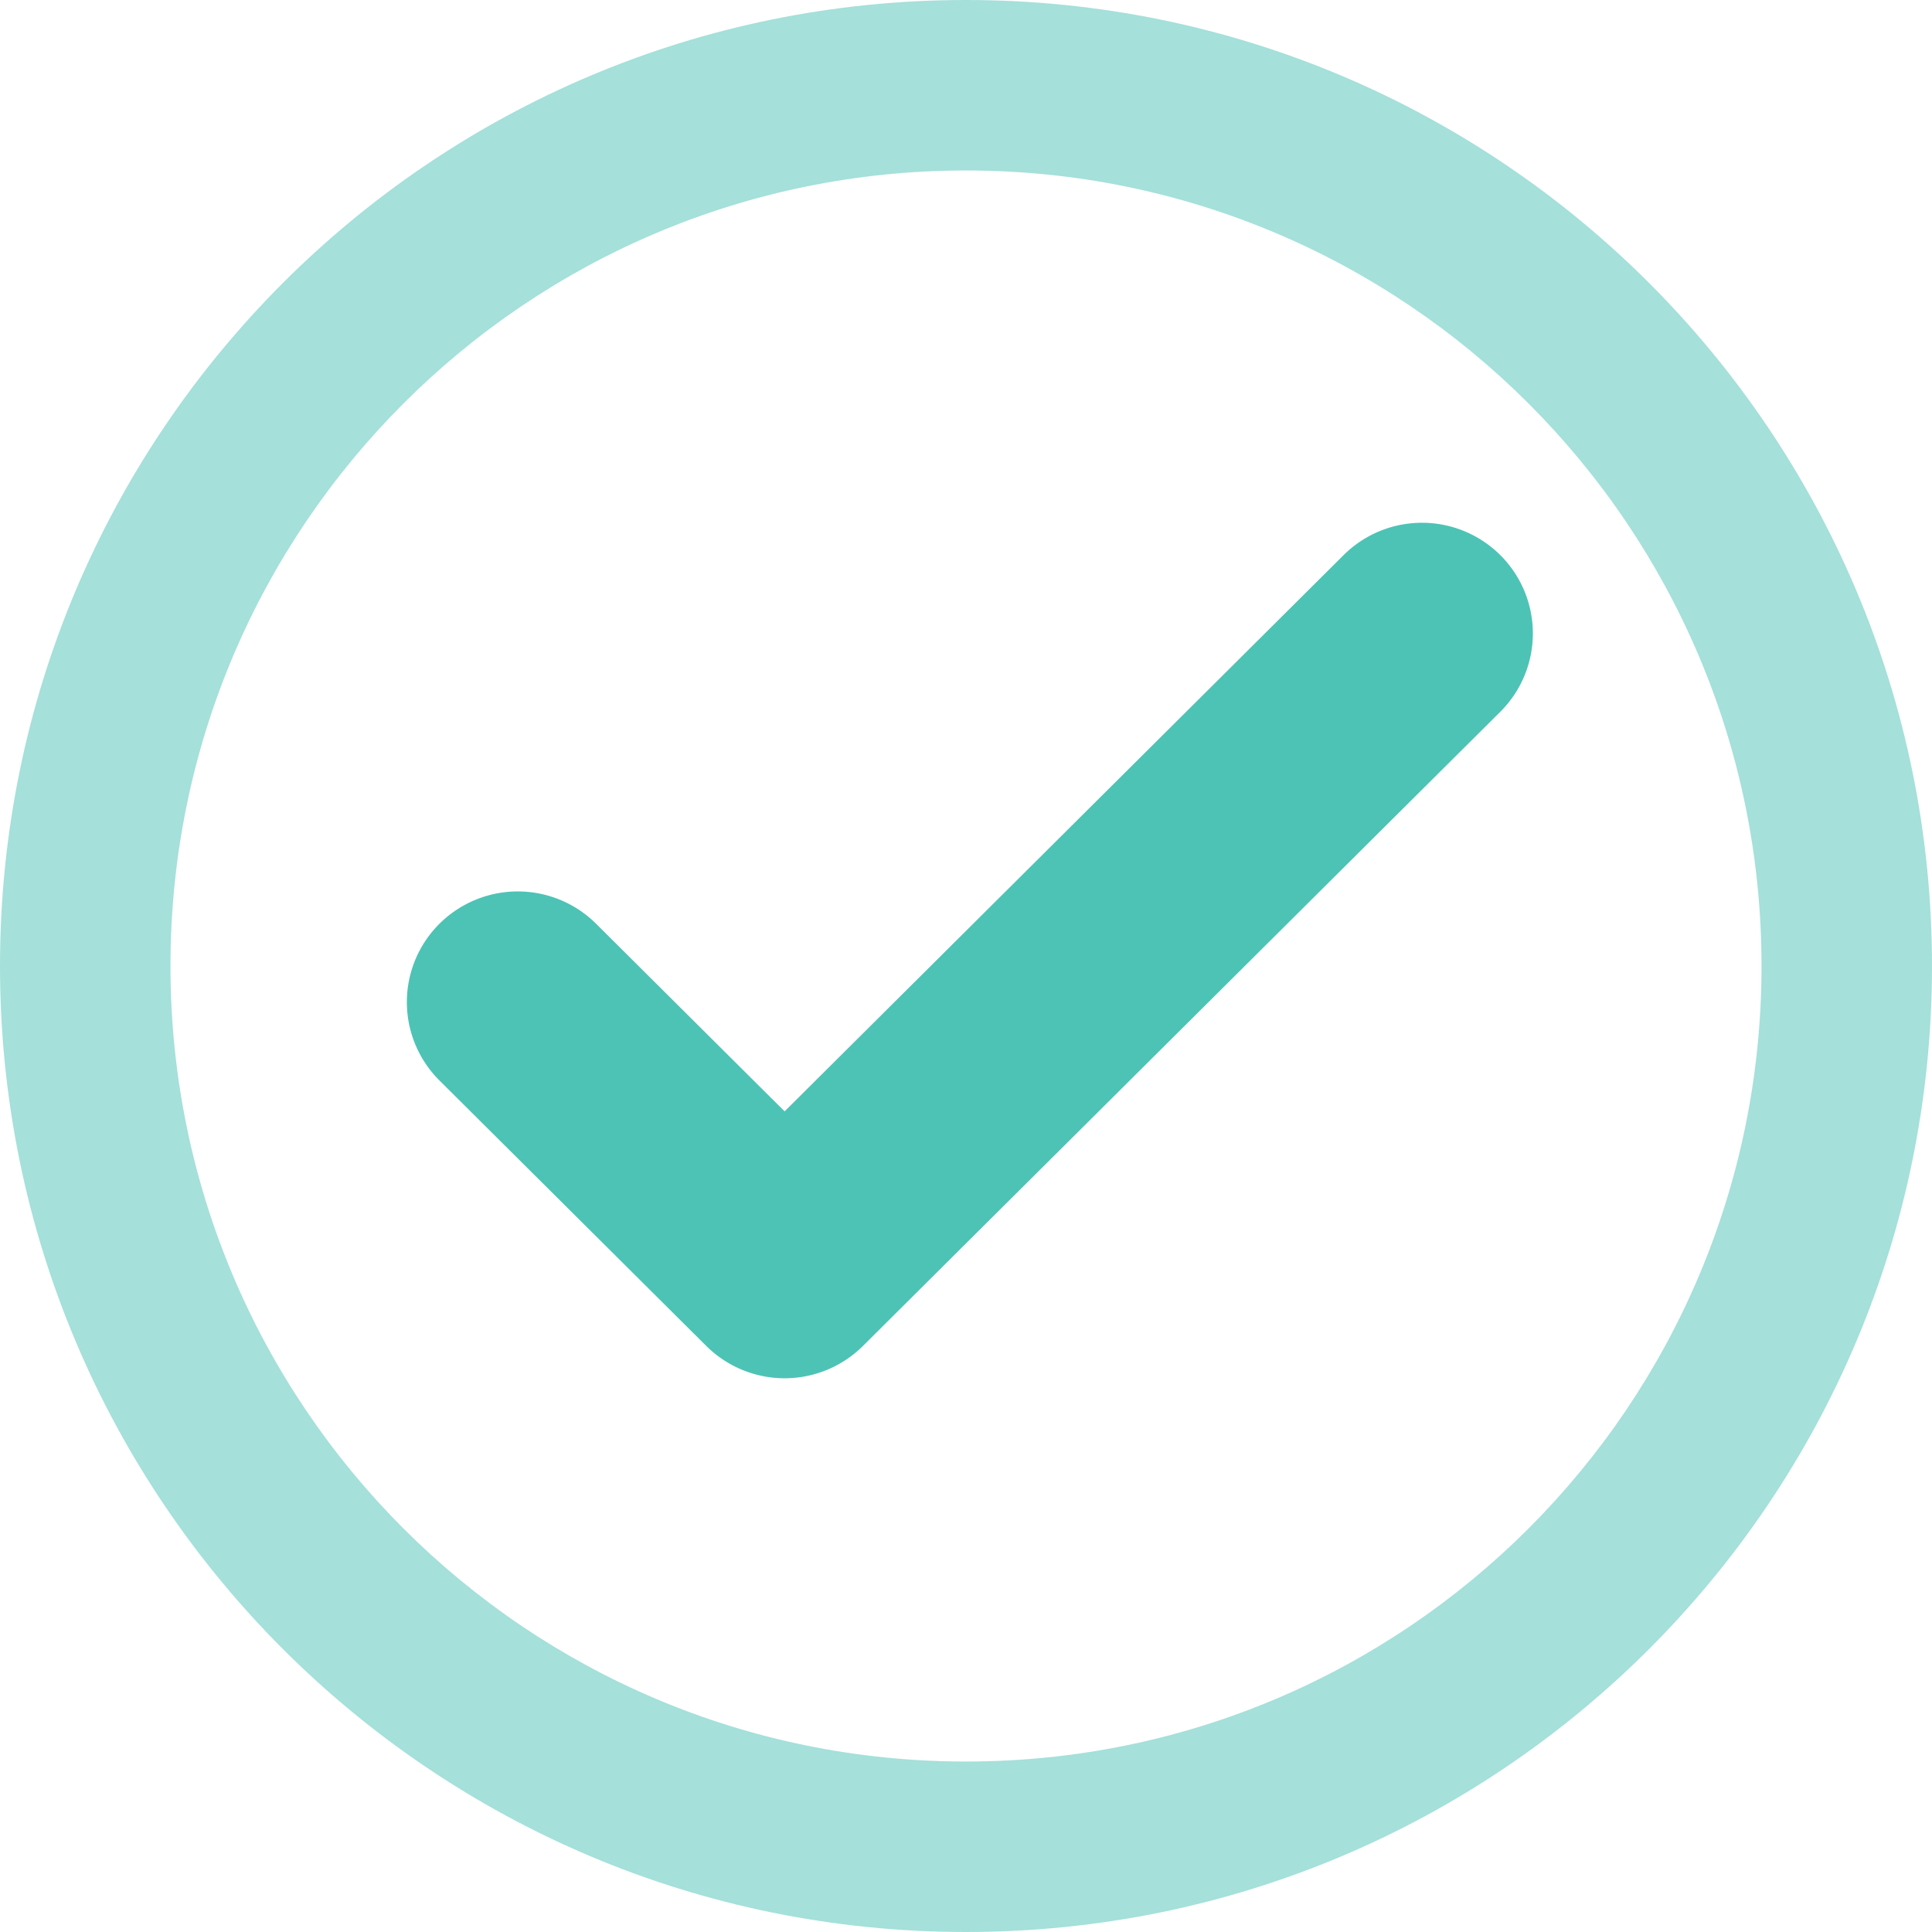
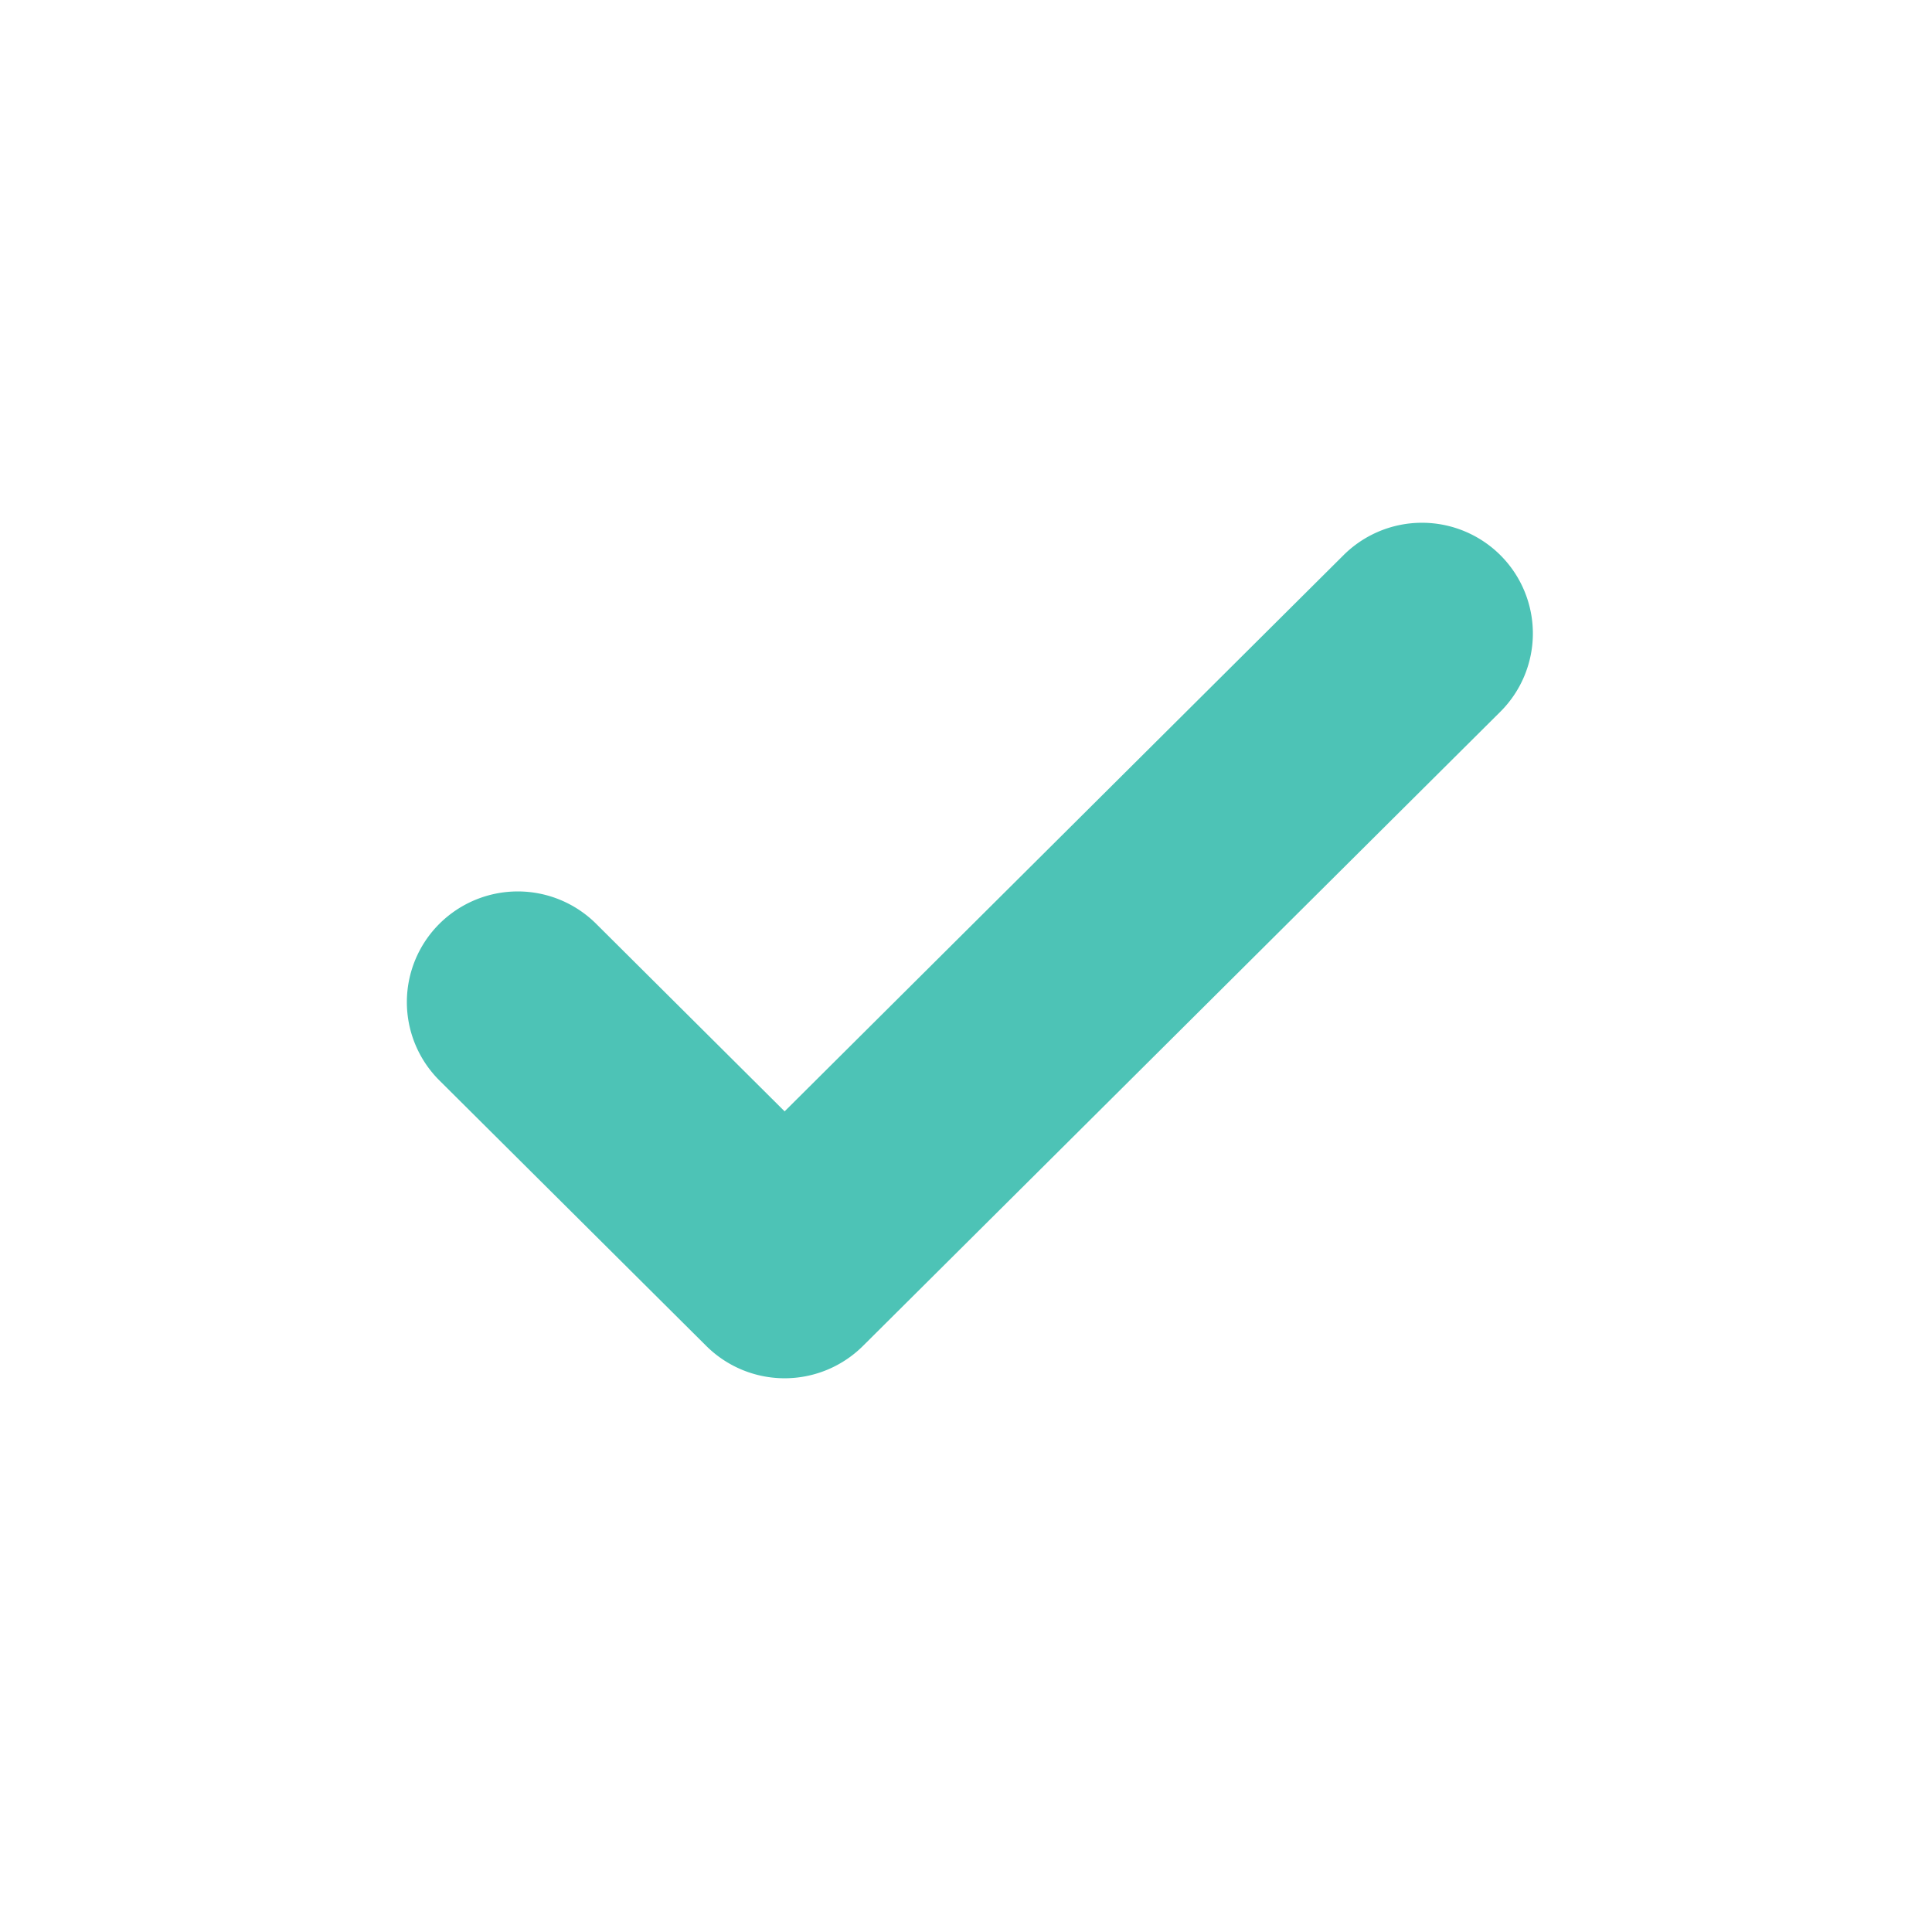
<svg xmlns="http://www.w3.org/2000/svg" width="34" height="34">
  <g id="order-card/icon/check" stroke="none" stroke-width="1" fill="#4DC3B6" fill-rule="nonzero">
-     <path d="M17 31c7.732 0 14-6.268 14-14S24.732 3 17 3 3 9.268 3 17s6.268 14 14 14zm0 3C7.611 34 0 26.389 0 17S7.611 0 17 0s17 7.611 17 17-7.611 17-17 17z" id="Oval" fill-opacity=".5" />
    <path d="M13.808 19.558l9.838-9.79a1.955 1.955 0 0 1 2.756 0 1.945 1.945 0 0 1 0 2.759l-11.216 11.16a1.955 1.955 0 0 1-2.756 0l-4.696-4.672a1.945 1.945 0 0 1 0-2.759 1.955 1.955 0 0 1 2.756 0l3.318 3.302z" id="Shape" />
  </g>
</svg>